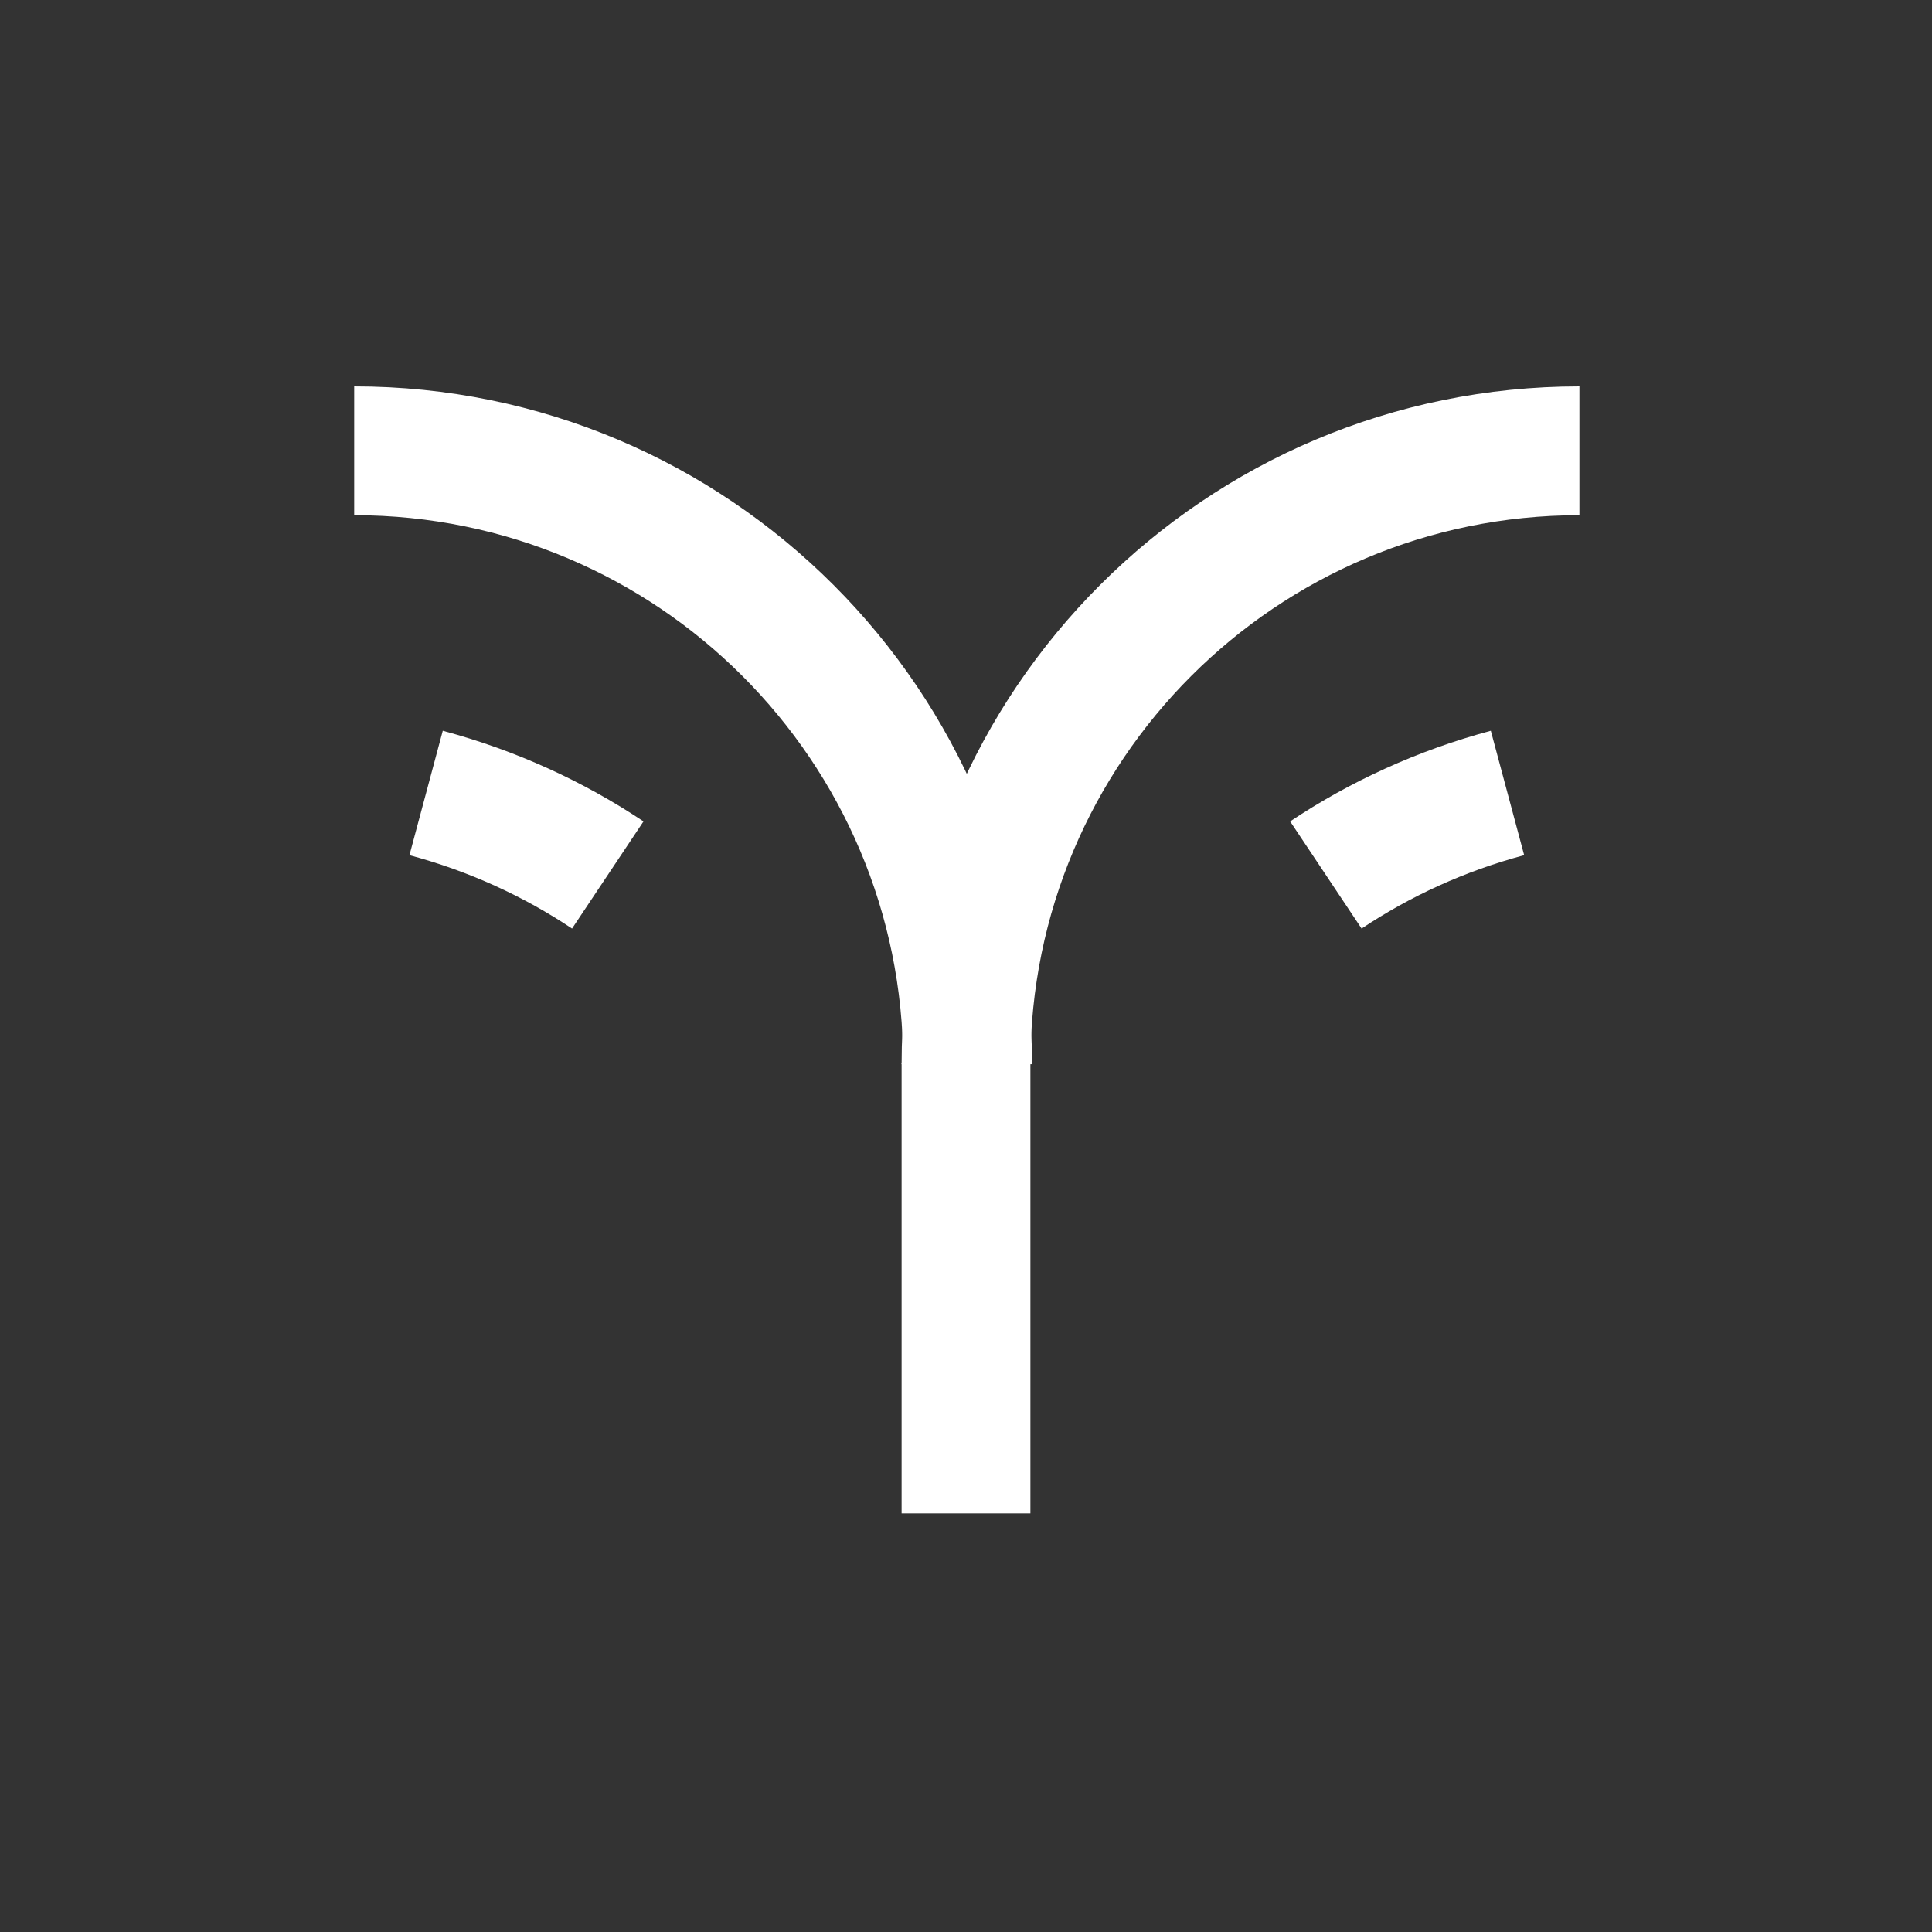
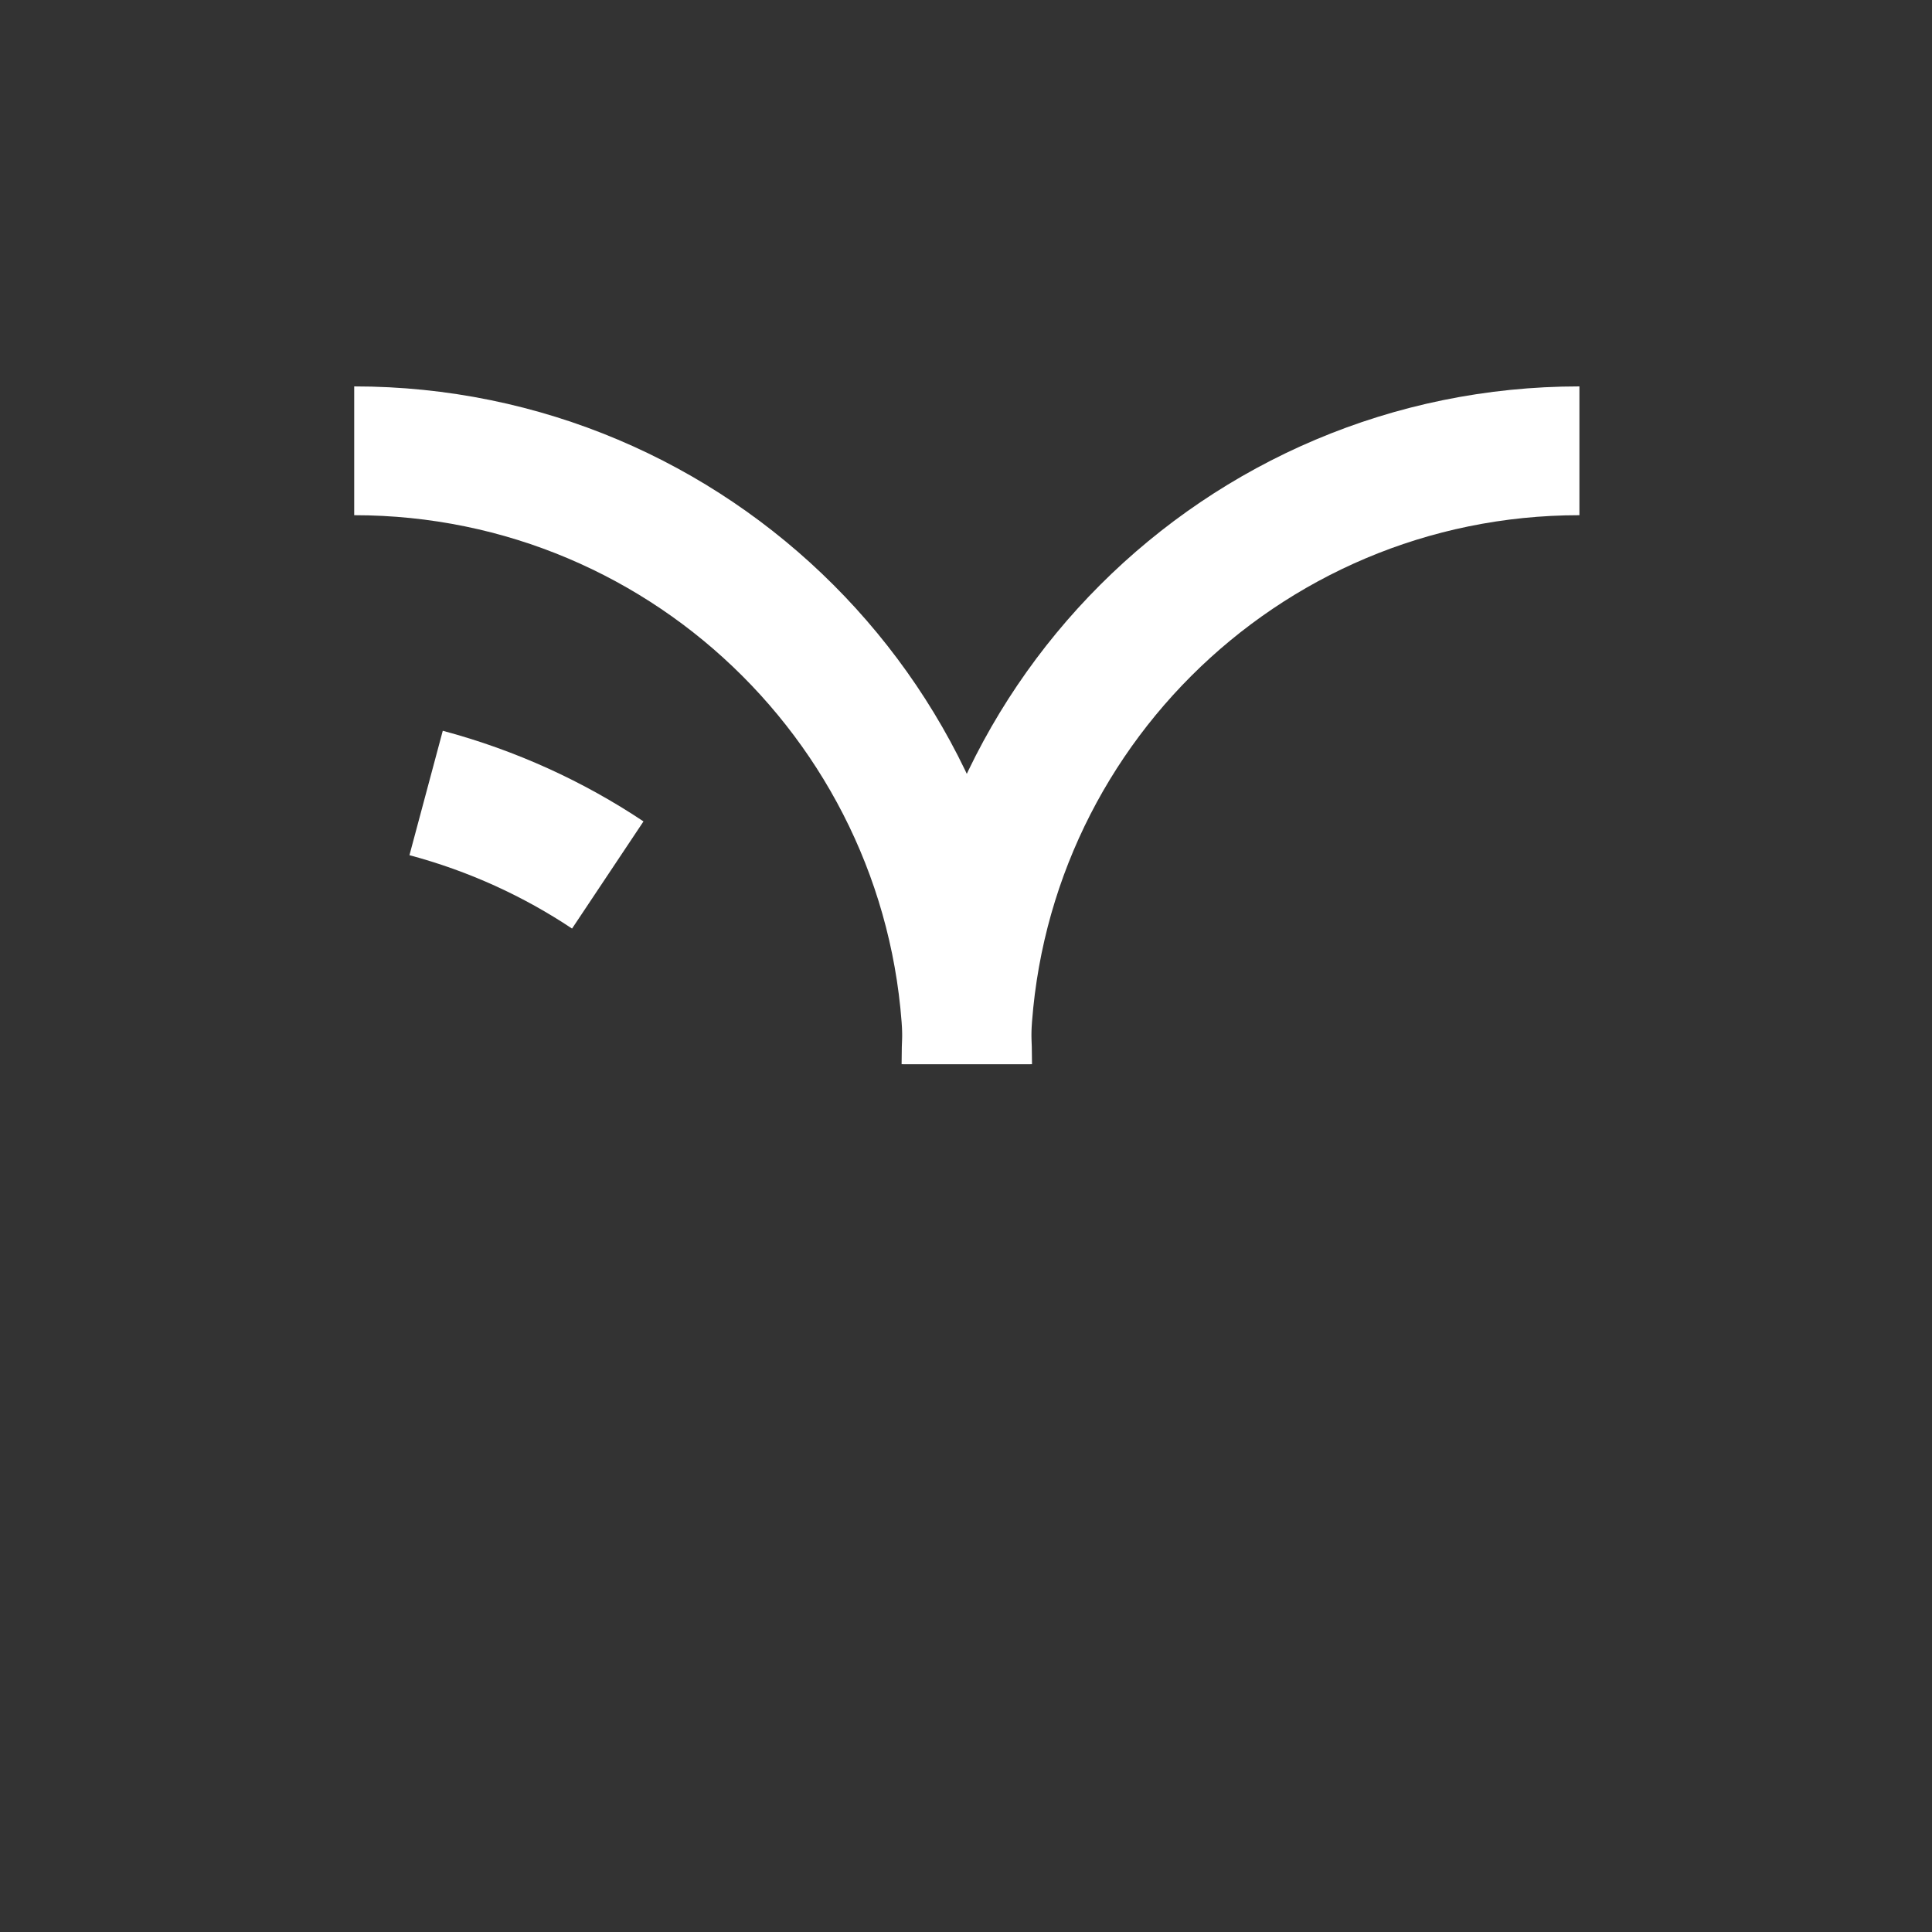
<svg xmlns="http://www.w3.org/2000/svg" version="1.1" id="Layer_1" x="0px" y="0px" width="300px" height="300px" viewBox="0 0 300 300" enable-background="new 0 0 300 300" xml:space="preserve">
  <rect x="0" y="0" width="300" height="300" fill="#333333" stroke="none" />
  <path fill="none" stroke="#FFFFFF" stroke-width="20" stroke-miterlimit="10" d="M150,165.25C150,112.645,192.645,70,245.25,70" />
-   <line fill="none" stroke="#FFFFFF" stroke-width="20" stroke-miterlimit="10" x1="150" y1="165" x2="150" y2="235" />
  <path fill="none" stroke="#FFFFFF" stroke-width="20" stroke-miterlimit="10" d="M150.25,165.25C150.25,112.645,107.605,70,55,70" />
-   <path fill="none" stroke="#FFFFFF" stroke-width="20" stroke-miterlimit="10" d="M205.881,135.867  c8.42-5.613,17.885-9.969,28.201-12.734" />
-   <path fill="none" stroke="#FFFFFF" stroke-width="20" stroke-miterlimit="10" d="M150,192.25" />
  <path fill="none" stroke="#FFFFFF" stroke-width="20" stroke-miterlimit="10" d="M94.374,135.868  c-8.421-5.614-17.888-9.971-28.207-12.735" />
-   <path fill="none" stroke="#FFFFFF" stroke-width="20" stroke-miterlimit="10" d="M150,235" />
-   <path fill="none" stroke="#FFFFFF" stroke-width="20" stroke-miterlimit="10" d="M150,165" />
</svg>